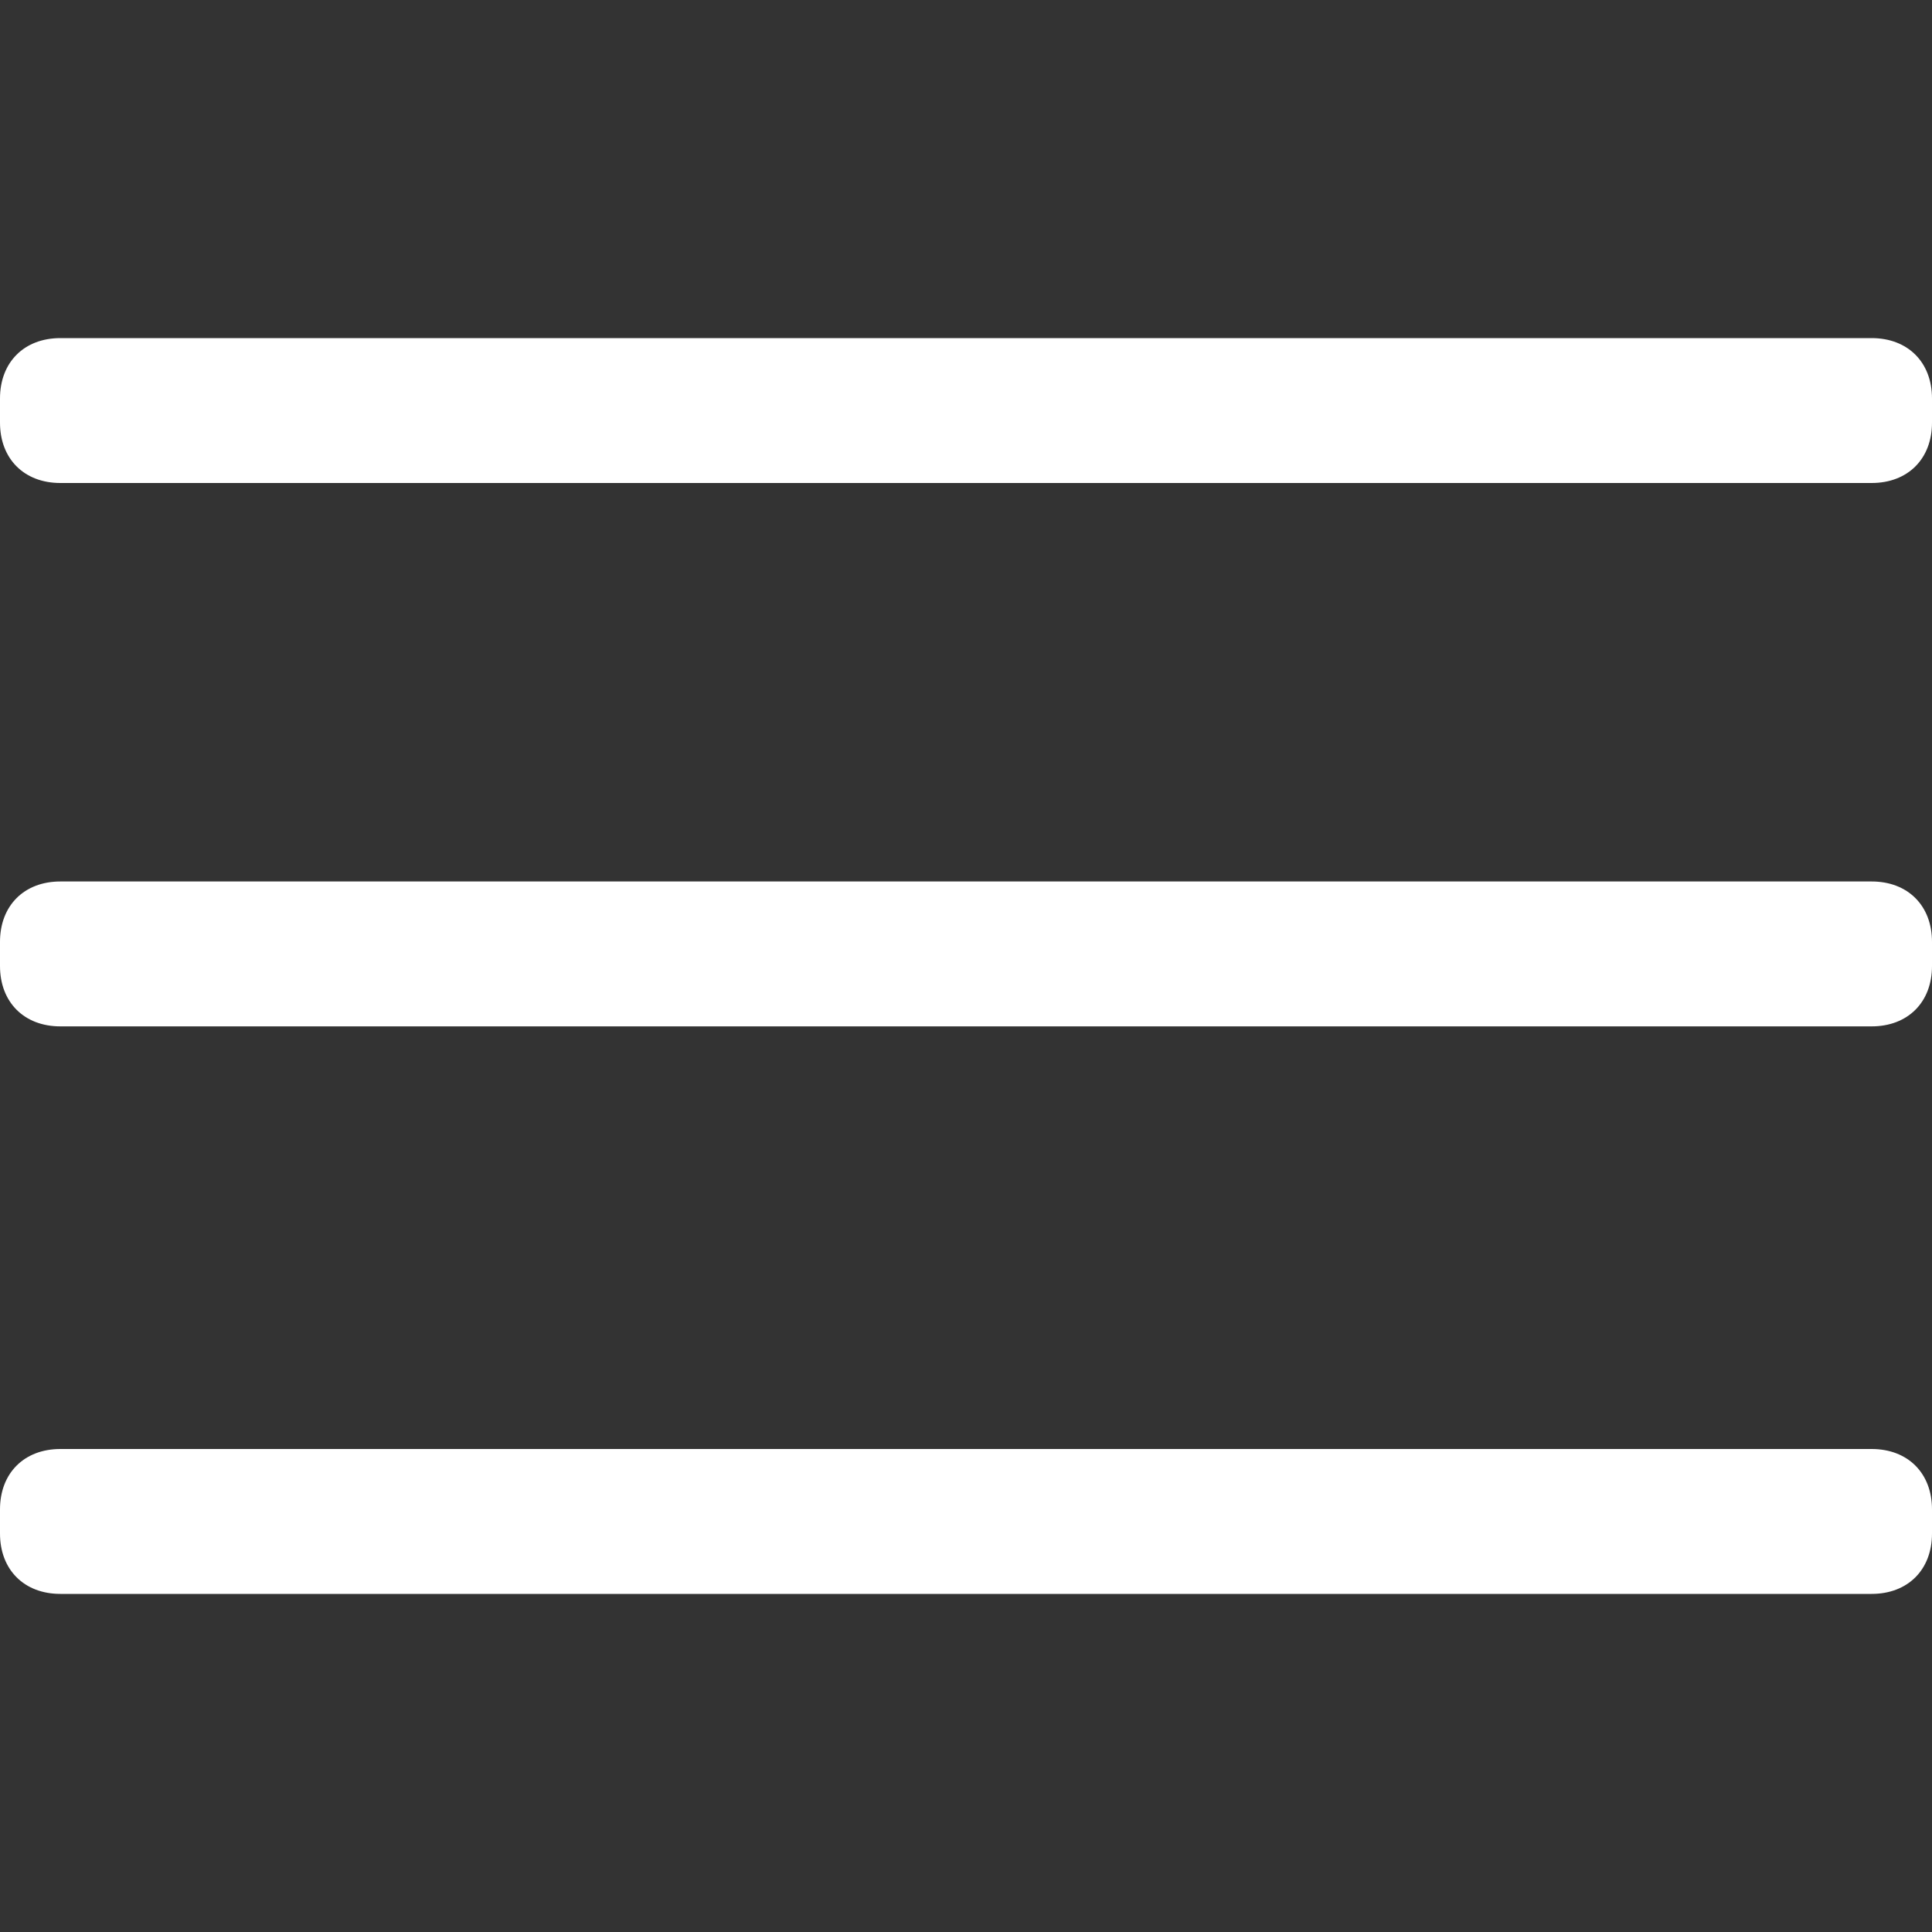
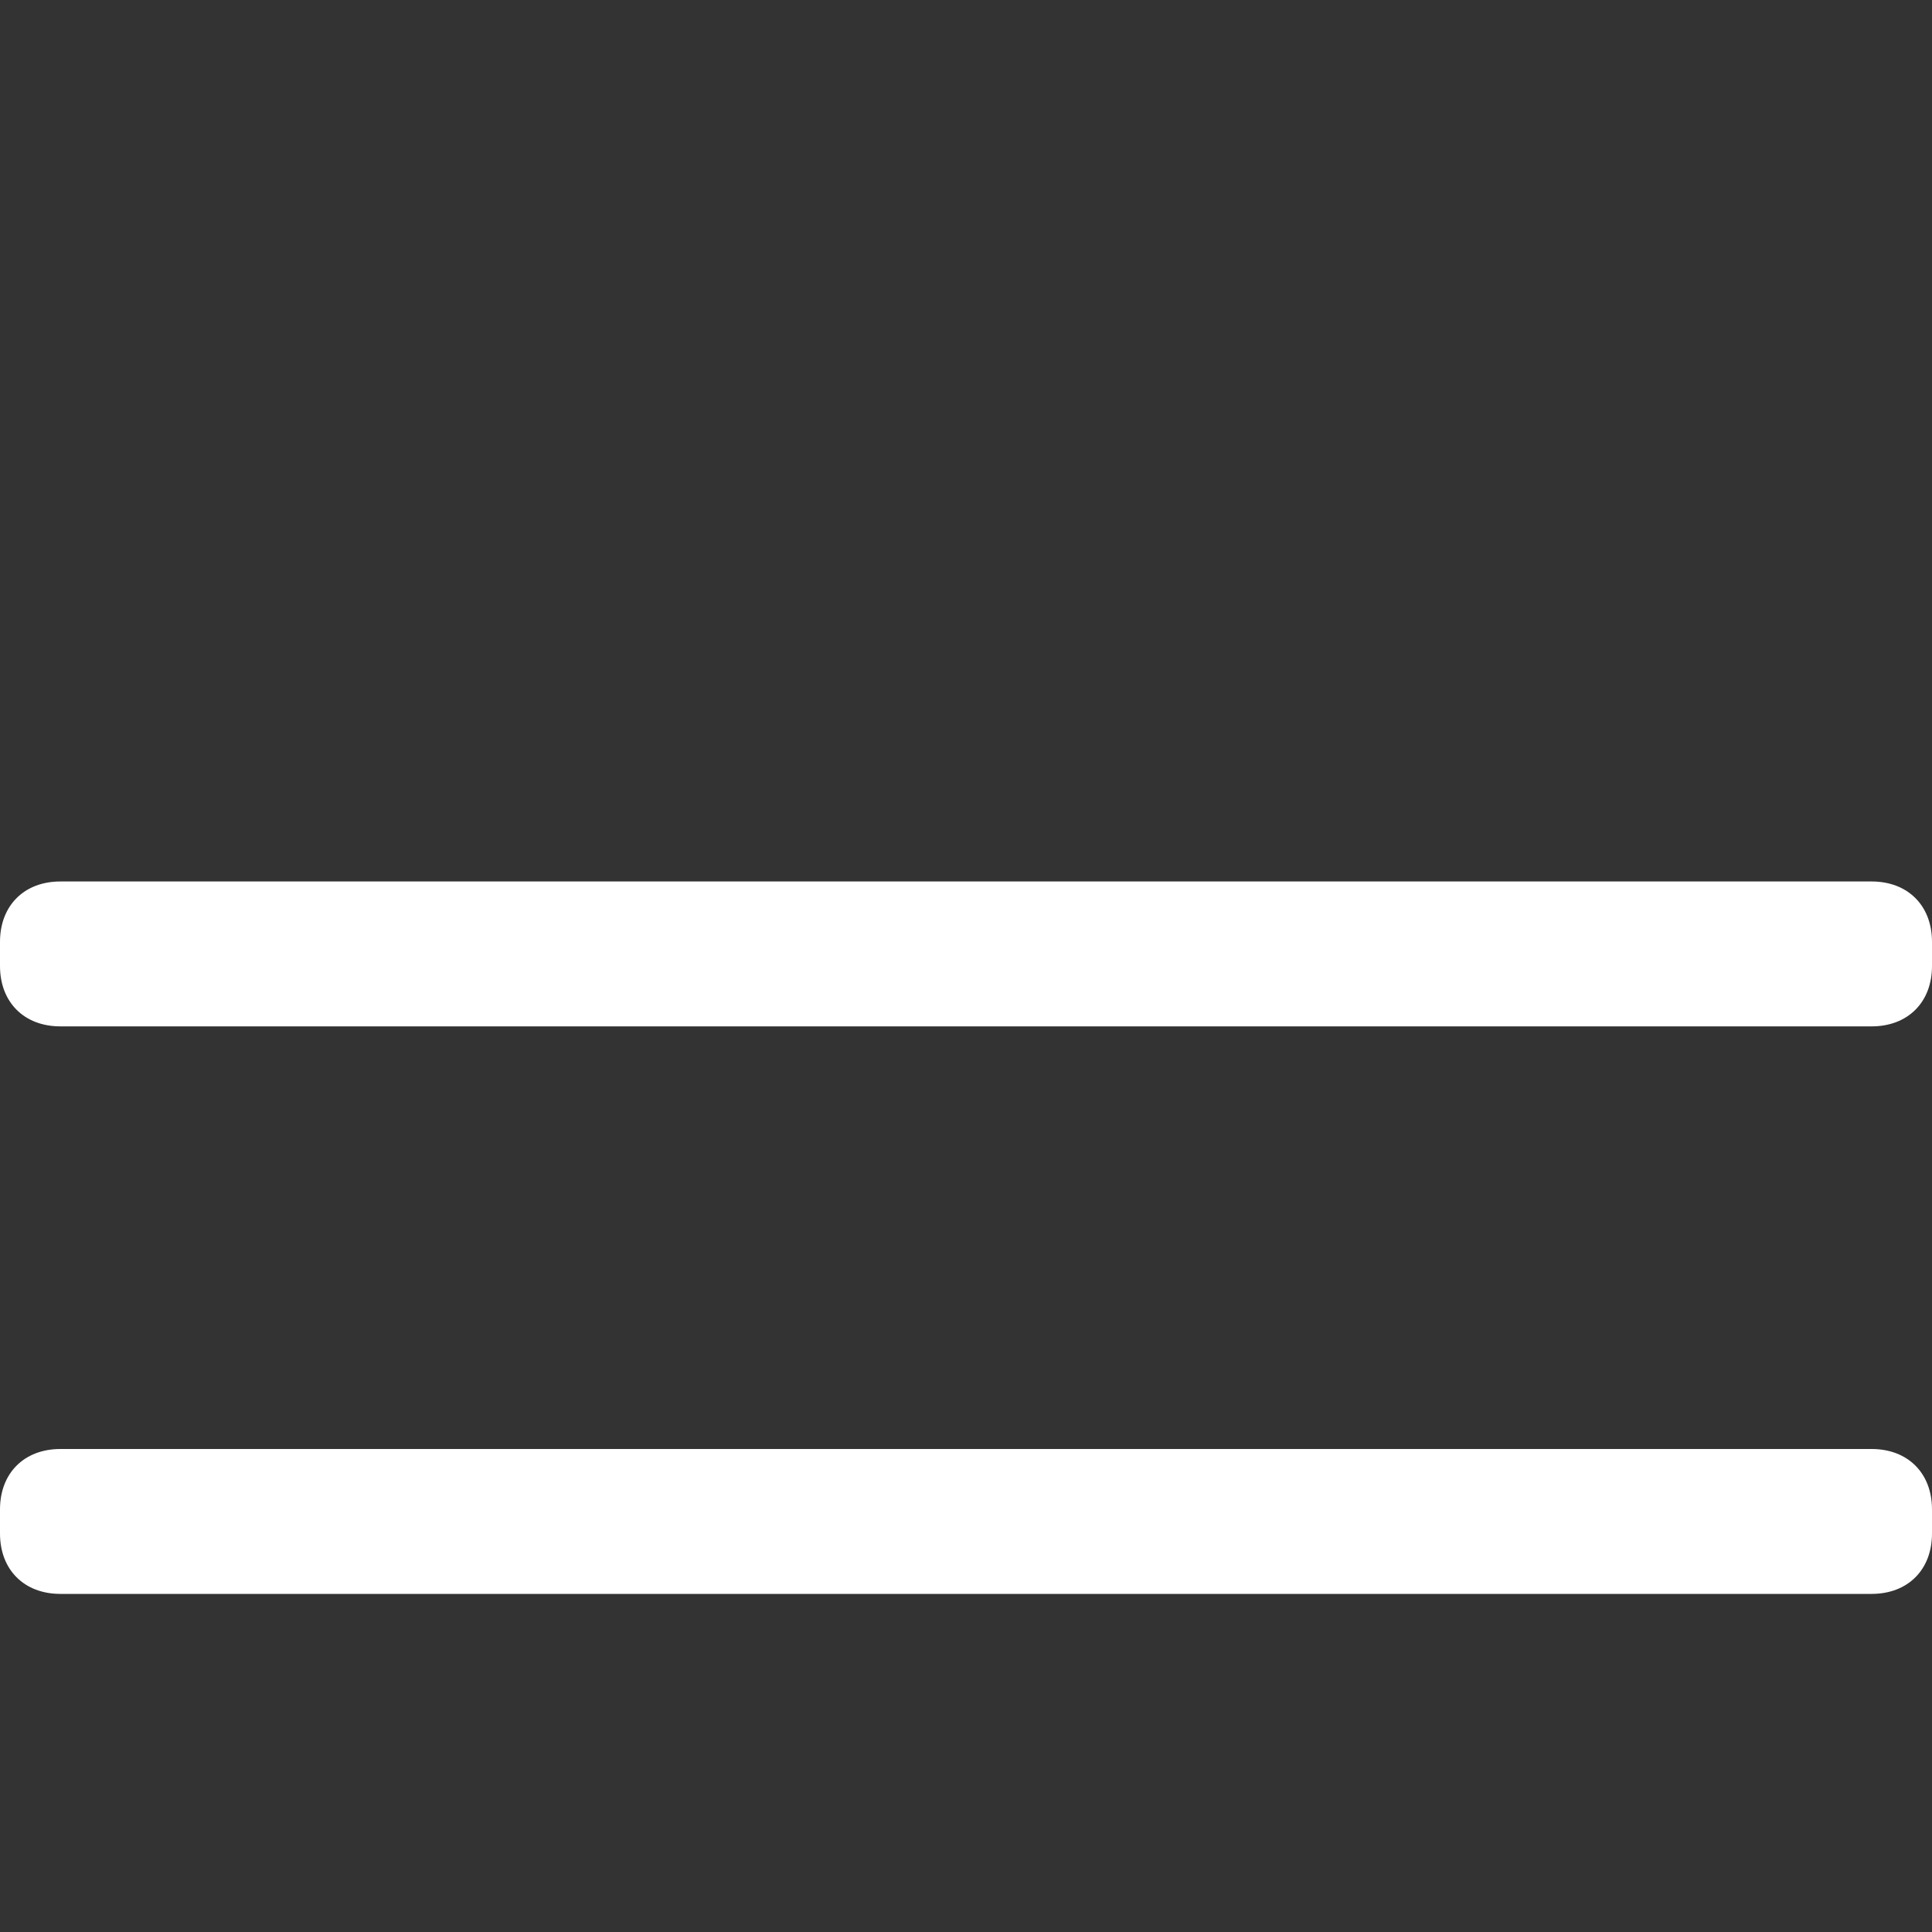
<svg xmlns="http://www.w3.org/2000/svg" version="1.1" id="Vrstva_1" x="0px" y="0px" viewBox="0 0 16 16" style="enable-background:new 0 0 16 16;" xml:space="preserve">
  <rect x="0" y="0" width="16" height="16" fill="#333333" stroke="none" />
  <style type="text/css">
	.st0{fill:#FFFFFF;}
</style>
-   <path class="st0" d="M15.5,4h-15C0.2,4,0,3.8,0,3.5V3.3C0,3,0.2,2.8,0.5,2.8h15C15.8,2.8,16,3,16,3.3v0.2C16,3.8,15.8,4,15.5,4z" />
  <path class="st0" d="M15.5,8.5h-15C0.2,8.5,0,8.3,0,8V7.8c0-0.3,0.2-0.5,0.5-0.5h15c0.3,0,0.5,0.2,0.5,0.5V8  C16,8.3,15.8,8.5,15.5,8.5z" />
  <path class="st0" d="M15.5,13.2h-15C0.2,13.2,0,13,0,12.7v-0.2C0,12.2,0.2,12,0.5,12h15c0.3,0,0.5,0.2,0.5,0.5v0.2  C16,13,15.8,13.2,15.5,13.2z" />
</svg>